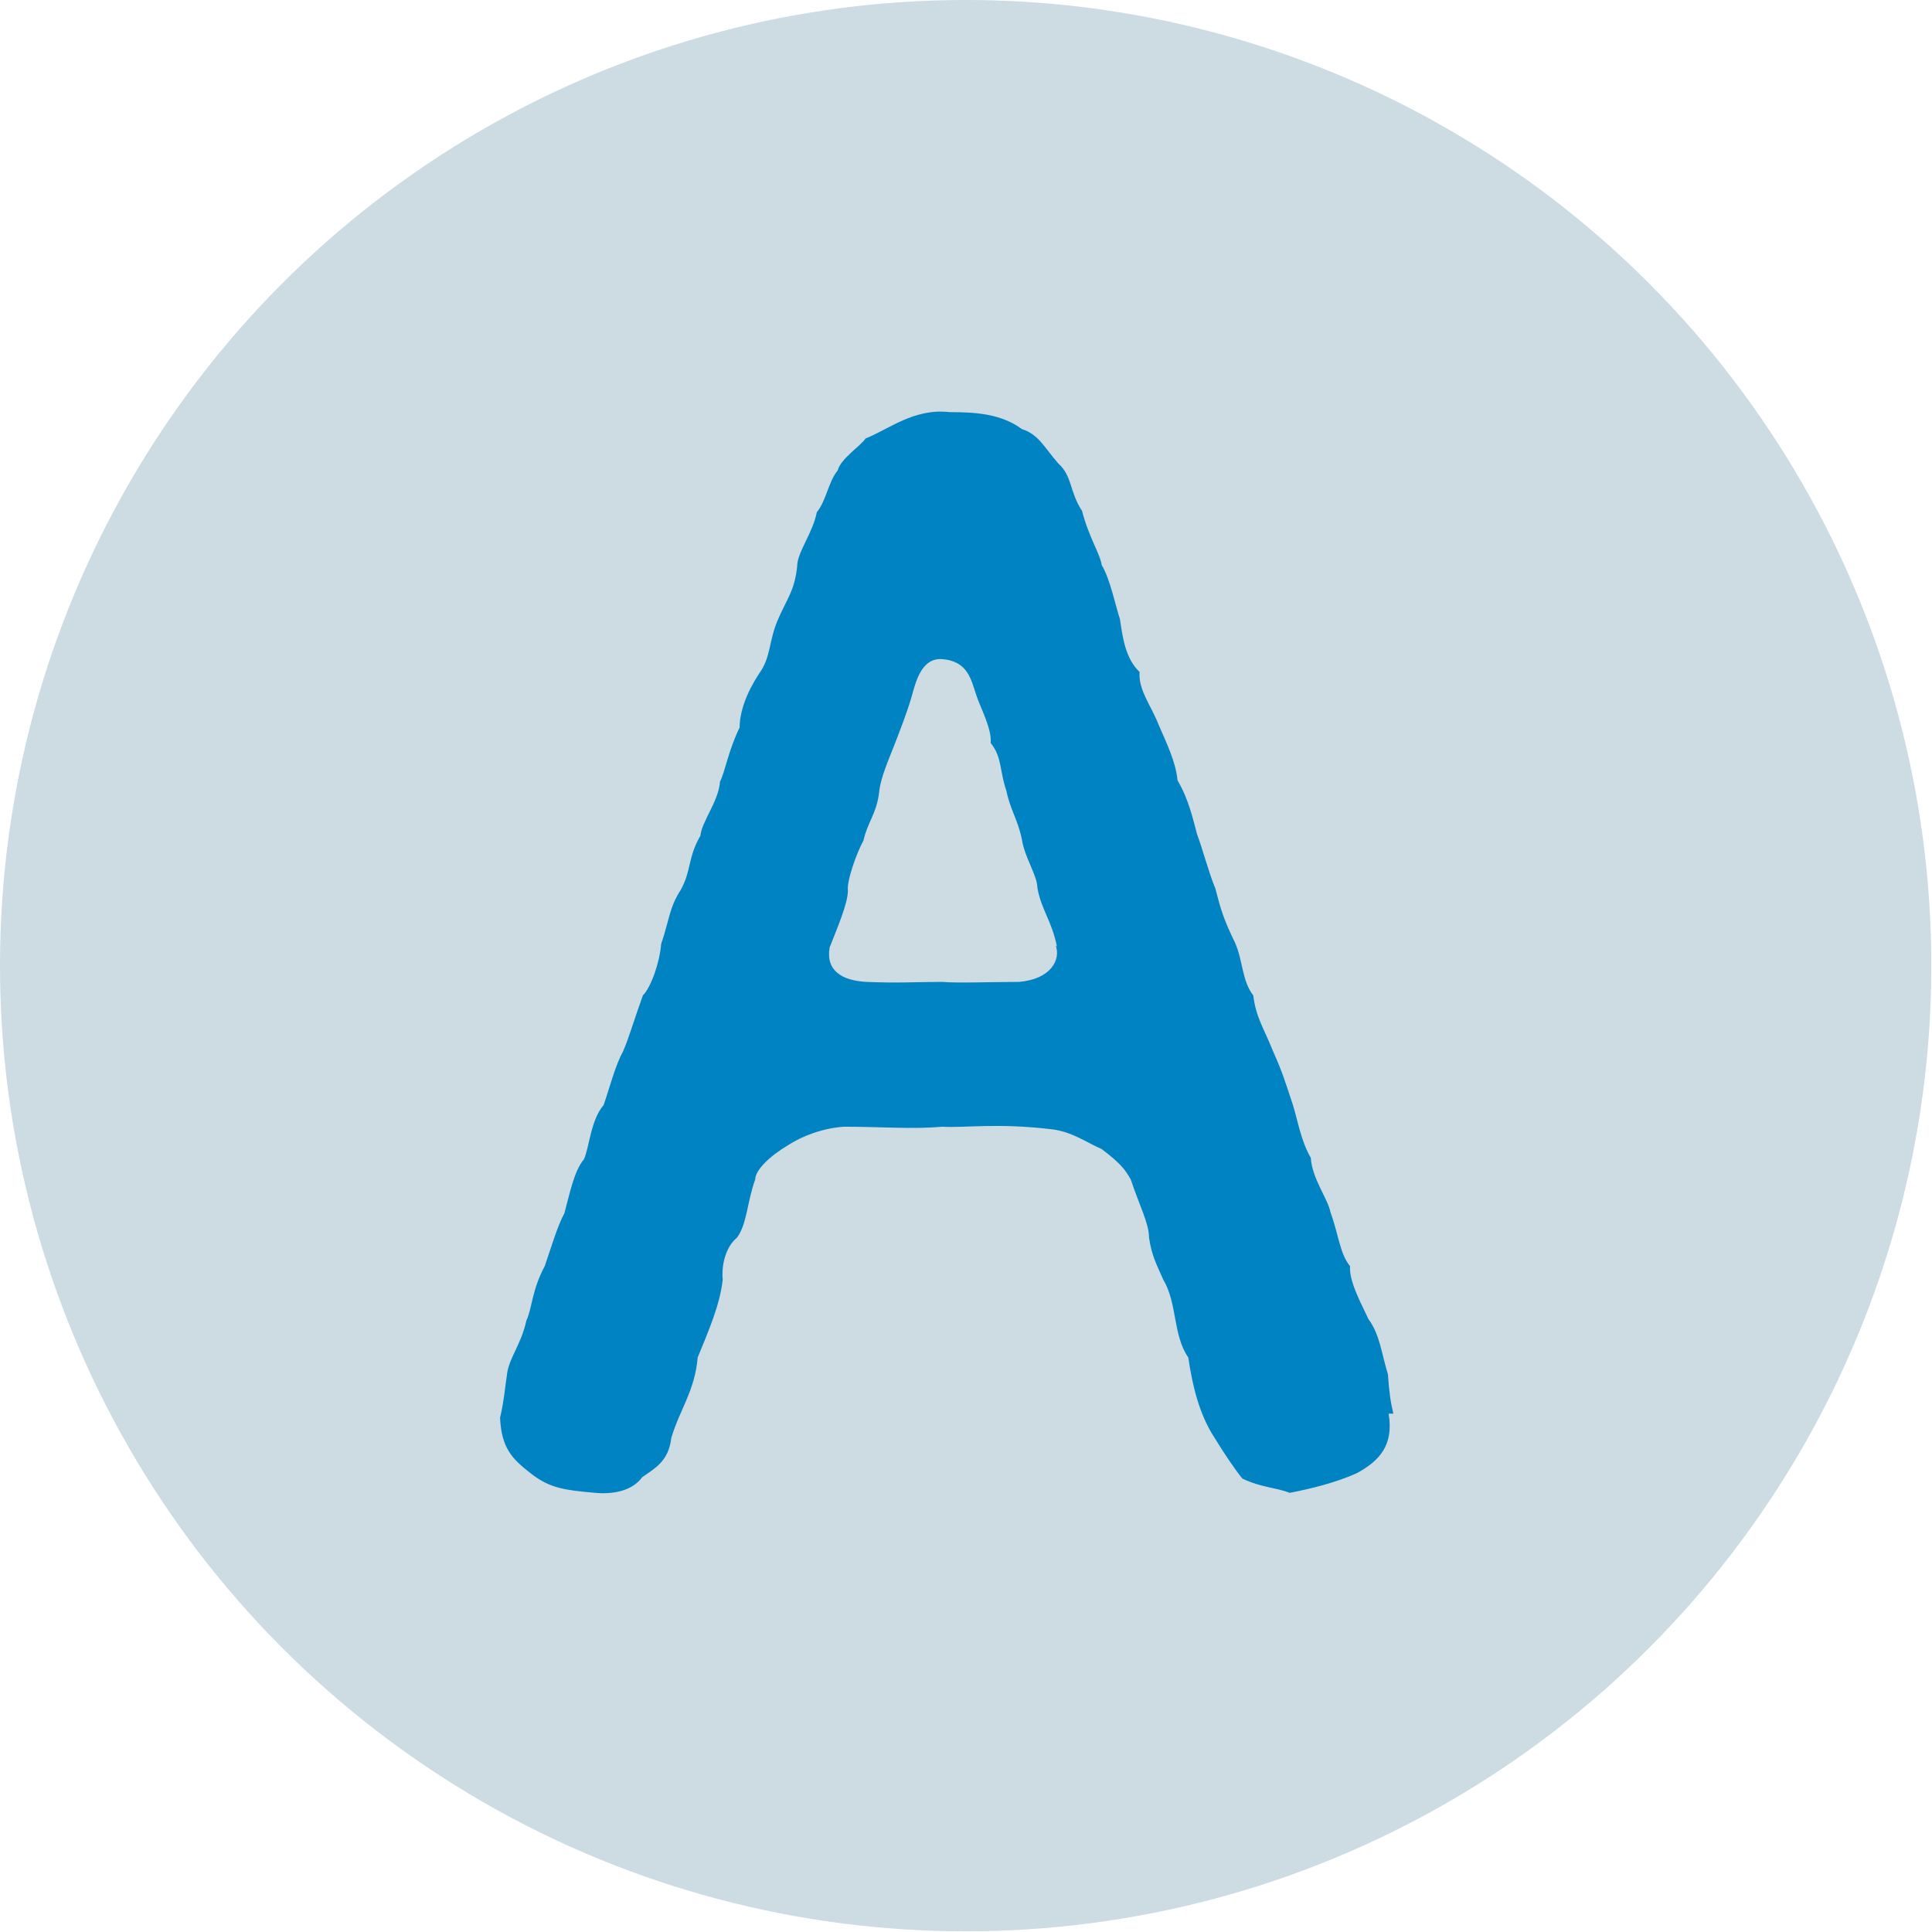
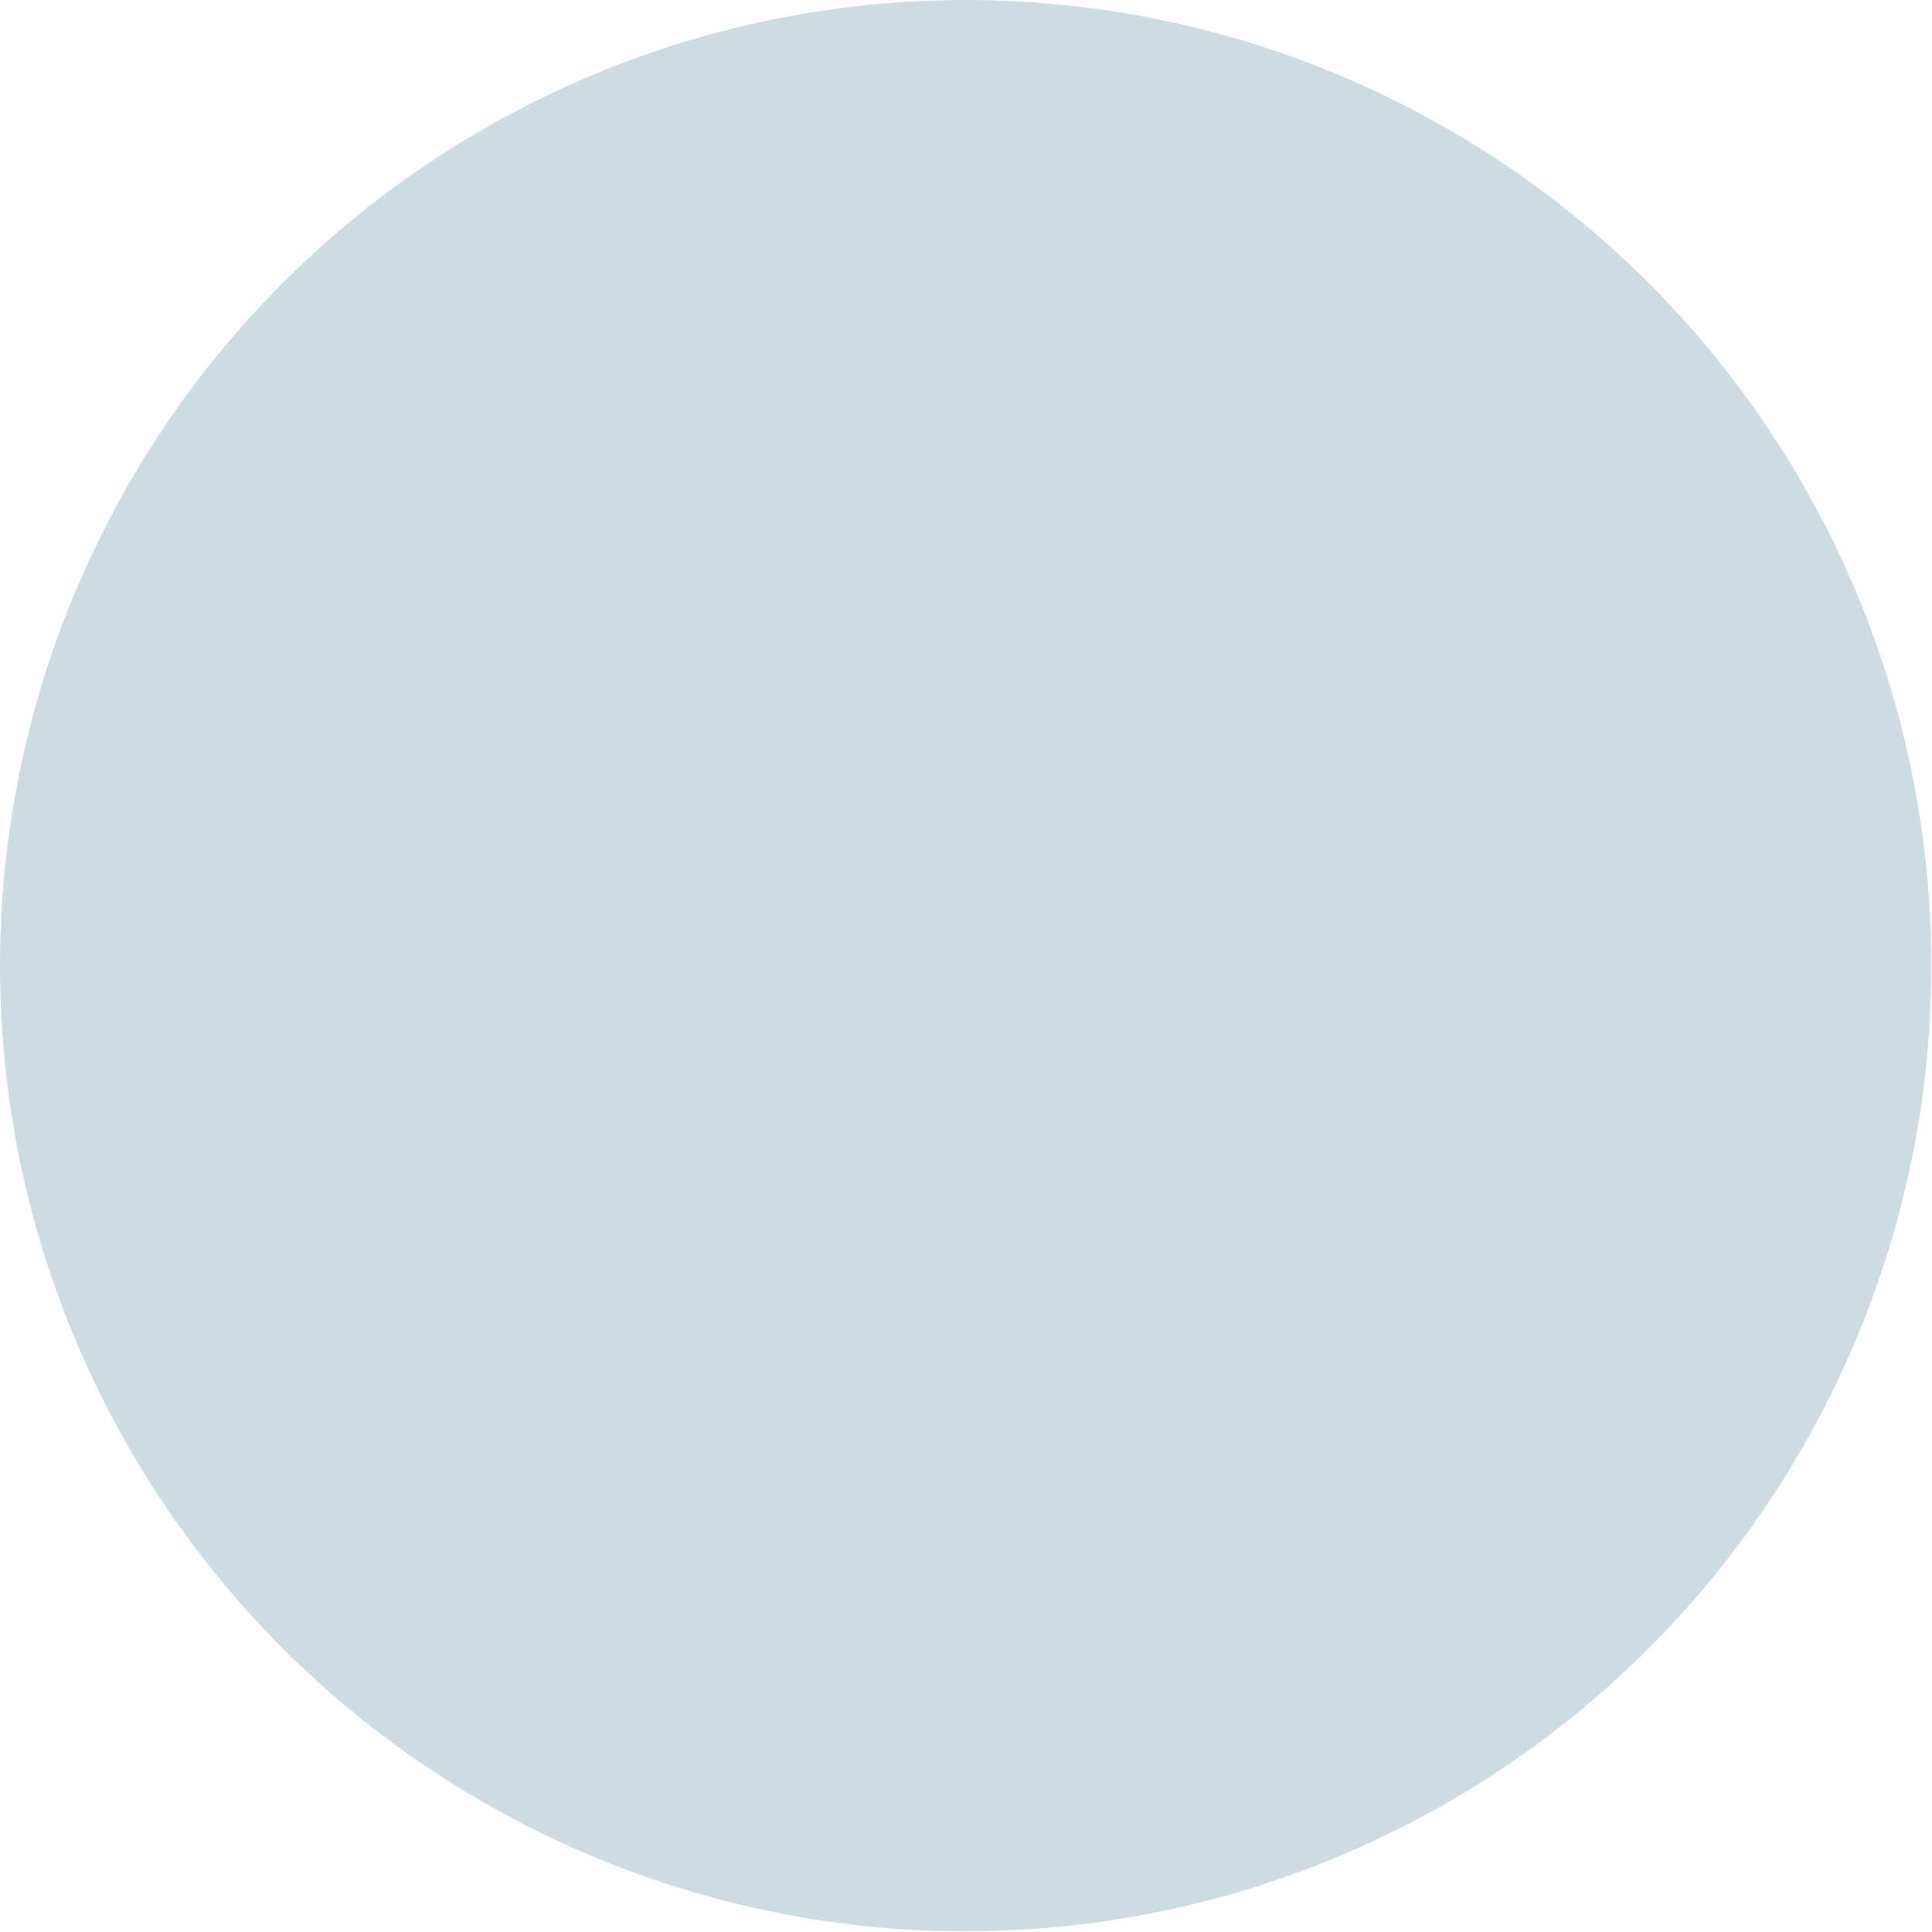
<svg xmlns="http://www.w3.org/2000/svg" viewBox="0 0 28.55 28.55">
  <circle cx="14.27" cy="14.27" r="14.27" fill="#cddbe2" />
-   <path d="M20.52 20.89c.08.47-.14.7-.47.88-.31.14-.68.23-.99.29-.21-.08-.43-.08-.7-.21-.1-.12-.27-.37-.41-.6-.23-.35-.33-.78-.39-1.19-.23-.33-.16-.8-.37-1.15-.1-.23-.17-.35-.21-.62 0-.21-.14-.47-.27-.86-.08-.14-.14-.23-.43-.45-.23-.1-.43-.25-.72-.29-.82-.1-1.3-.02-1.63-.04-.47.04-.88 0-1.46 0-.31.02-.62.14-.82.27-.27.16-.49.37-.49.51-.12.33-.12.66-.27.86-.17.14-.23.41-.21.62-.04.37-.21.76-.37 1.15-.04.49-.27.78-.39 1.19-.04.35-.25.45-.43.58-.17.23-.49.25-.7.23-.43-.04-.66-.06-.95-.29-.27-.21-.43-.37-.45-.82.06-.25.08-.51.1-.62.02-.25.21-.45.29-.82.08-.16.08-.45.27-.8.1-.29.19-.6.29-.78.08-.29.14-.62.29-.8.08-.18.1-.58.29-.8.1-.29.17-.58.29-.8.08-.18.17-.49.29-.82.12-.12.25-.49.27-.76.12-.35.12-.54.29-.8.16-.29.1-.47.29-.8.02-.21.27-.51.29-.8.08-.16.12-.45.29-.8 0-.23.1-.51.29-.8.17-.23.14-.47.27-.78.14-.33.25-.43.29-.8 0-.21.23-.49.29-.8.14-.17.17-.45.31-.62.04-.17.35-.37.41-.47.35-.14.72-.45 1.24-.39.37 0 .76.02 1.07.25.25.08.33.27.54.51.21.19.16.41.35.7.1.39.27.64.29.8.12.19.21.62.27.8.04.27.08.58.29.78-.02.27.17.49.29.8.1.23.25.54.27.8.17.29.23.58.29.8.08.21.17.56.27.8.08.31.12.45.29.8.12.27.1.56.27.78.04.33.16.49.29.82.14.31.18.45.29.78.08.25.12.54.27.8.02.31.25.6.29.8.12.33.14.62.29.8-.02.23.19.6.27.78.17.23.19.49.29.82.02.29.04.41.08.58zm-4.9-6.9c-.08-.39-.23-.54-.29-.87 0-.18-.19-.45-.23-.72-.06-.29-.17-.43-.23-.72-.1-.29-.06-.49-.23-.7.02-.21-.16-.54-.21-.7-.08-.23-.12-.51-.51-.54-.31-.02-.39.35-.45.56-.08.27-.17.49-.25.7-.08.21-.21.49-.23.72-.04.31-.17.43-.23.7-.1.18-.25.6-.23.74 0 .19-.16.56-.27.84-.06.35.19.49.54.51.49.02.72 0 1.13 0 .21.02.72 0 1.13 0 .47-.04.62-.33.54-.54z" fill="#0083c3" />
</svg>